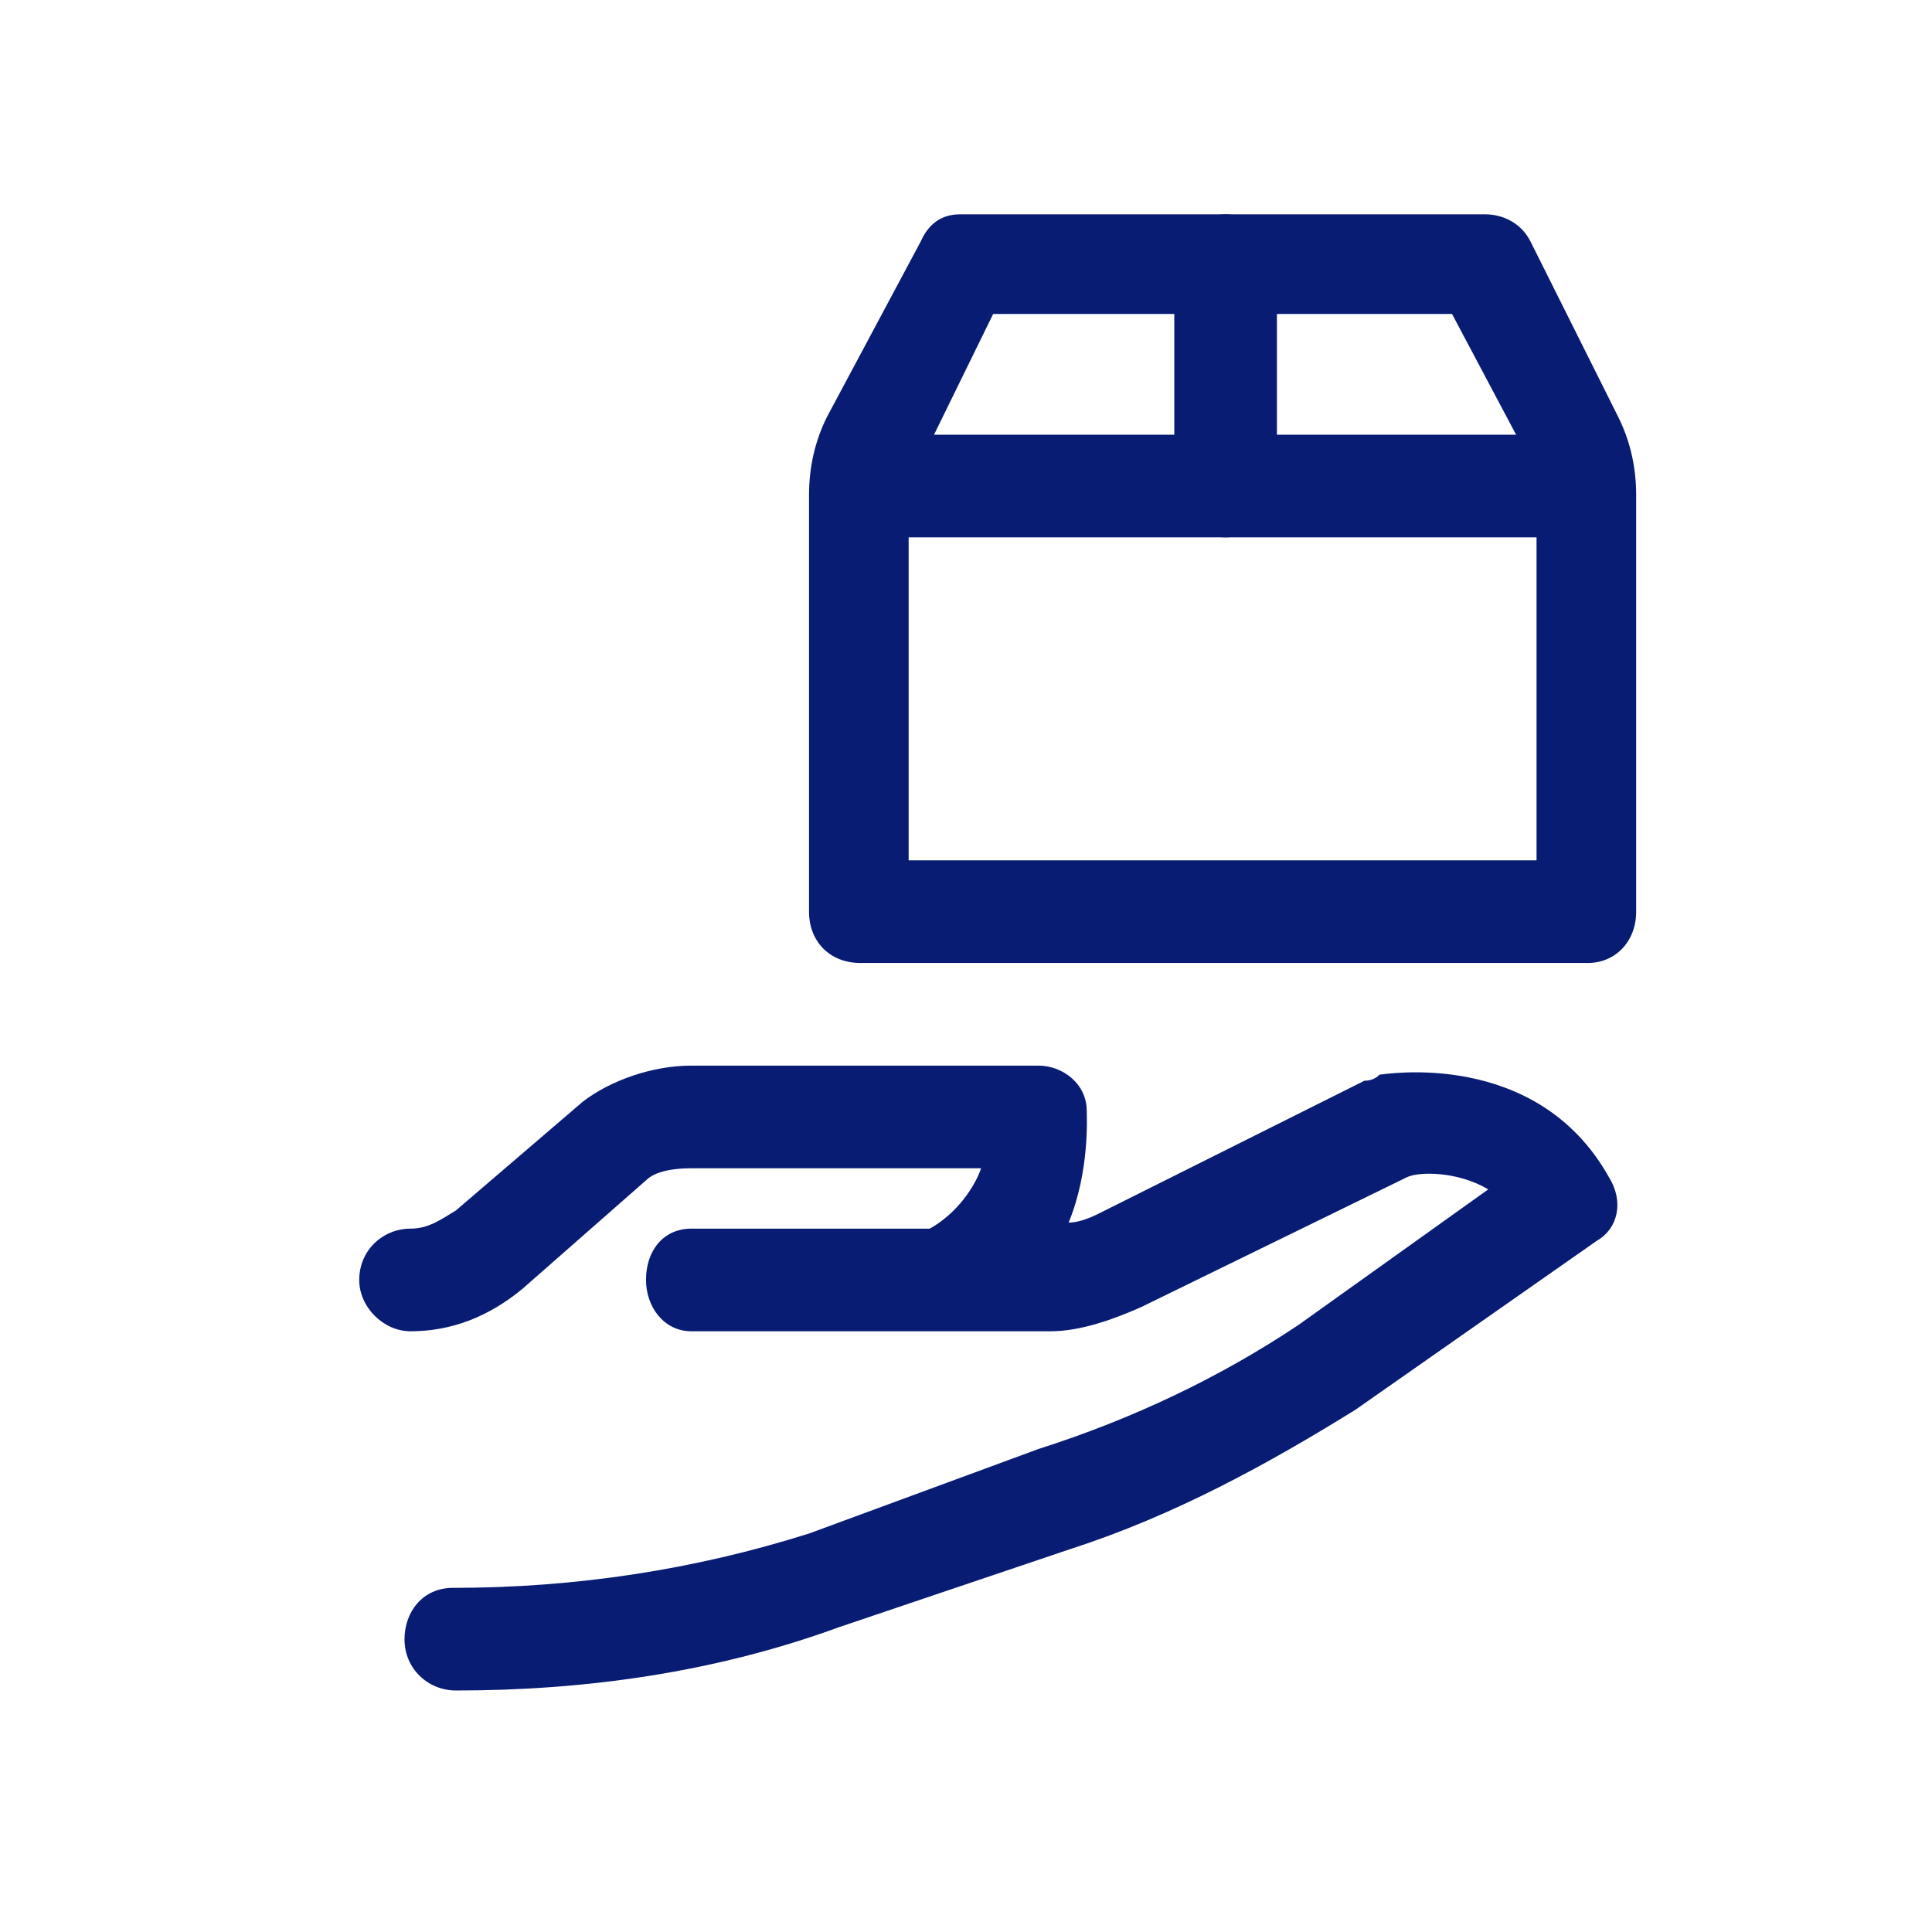
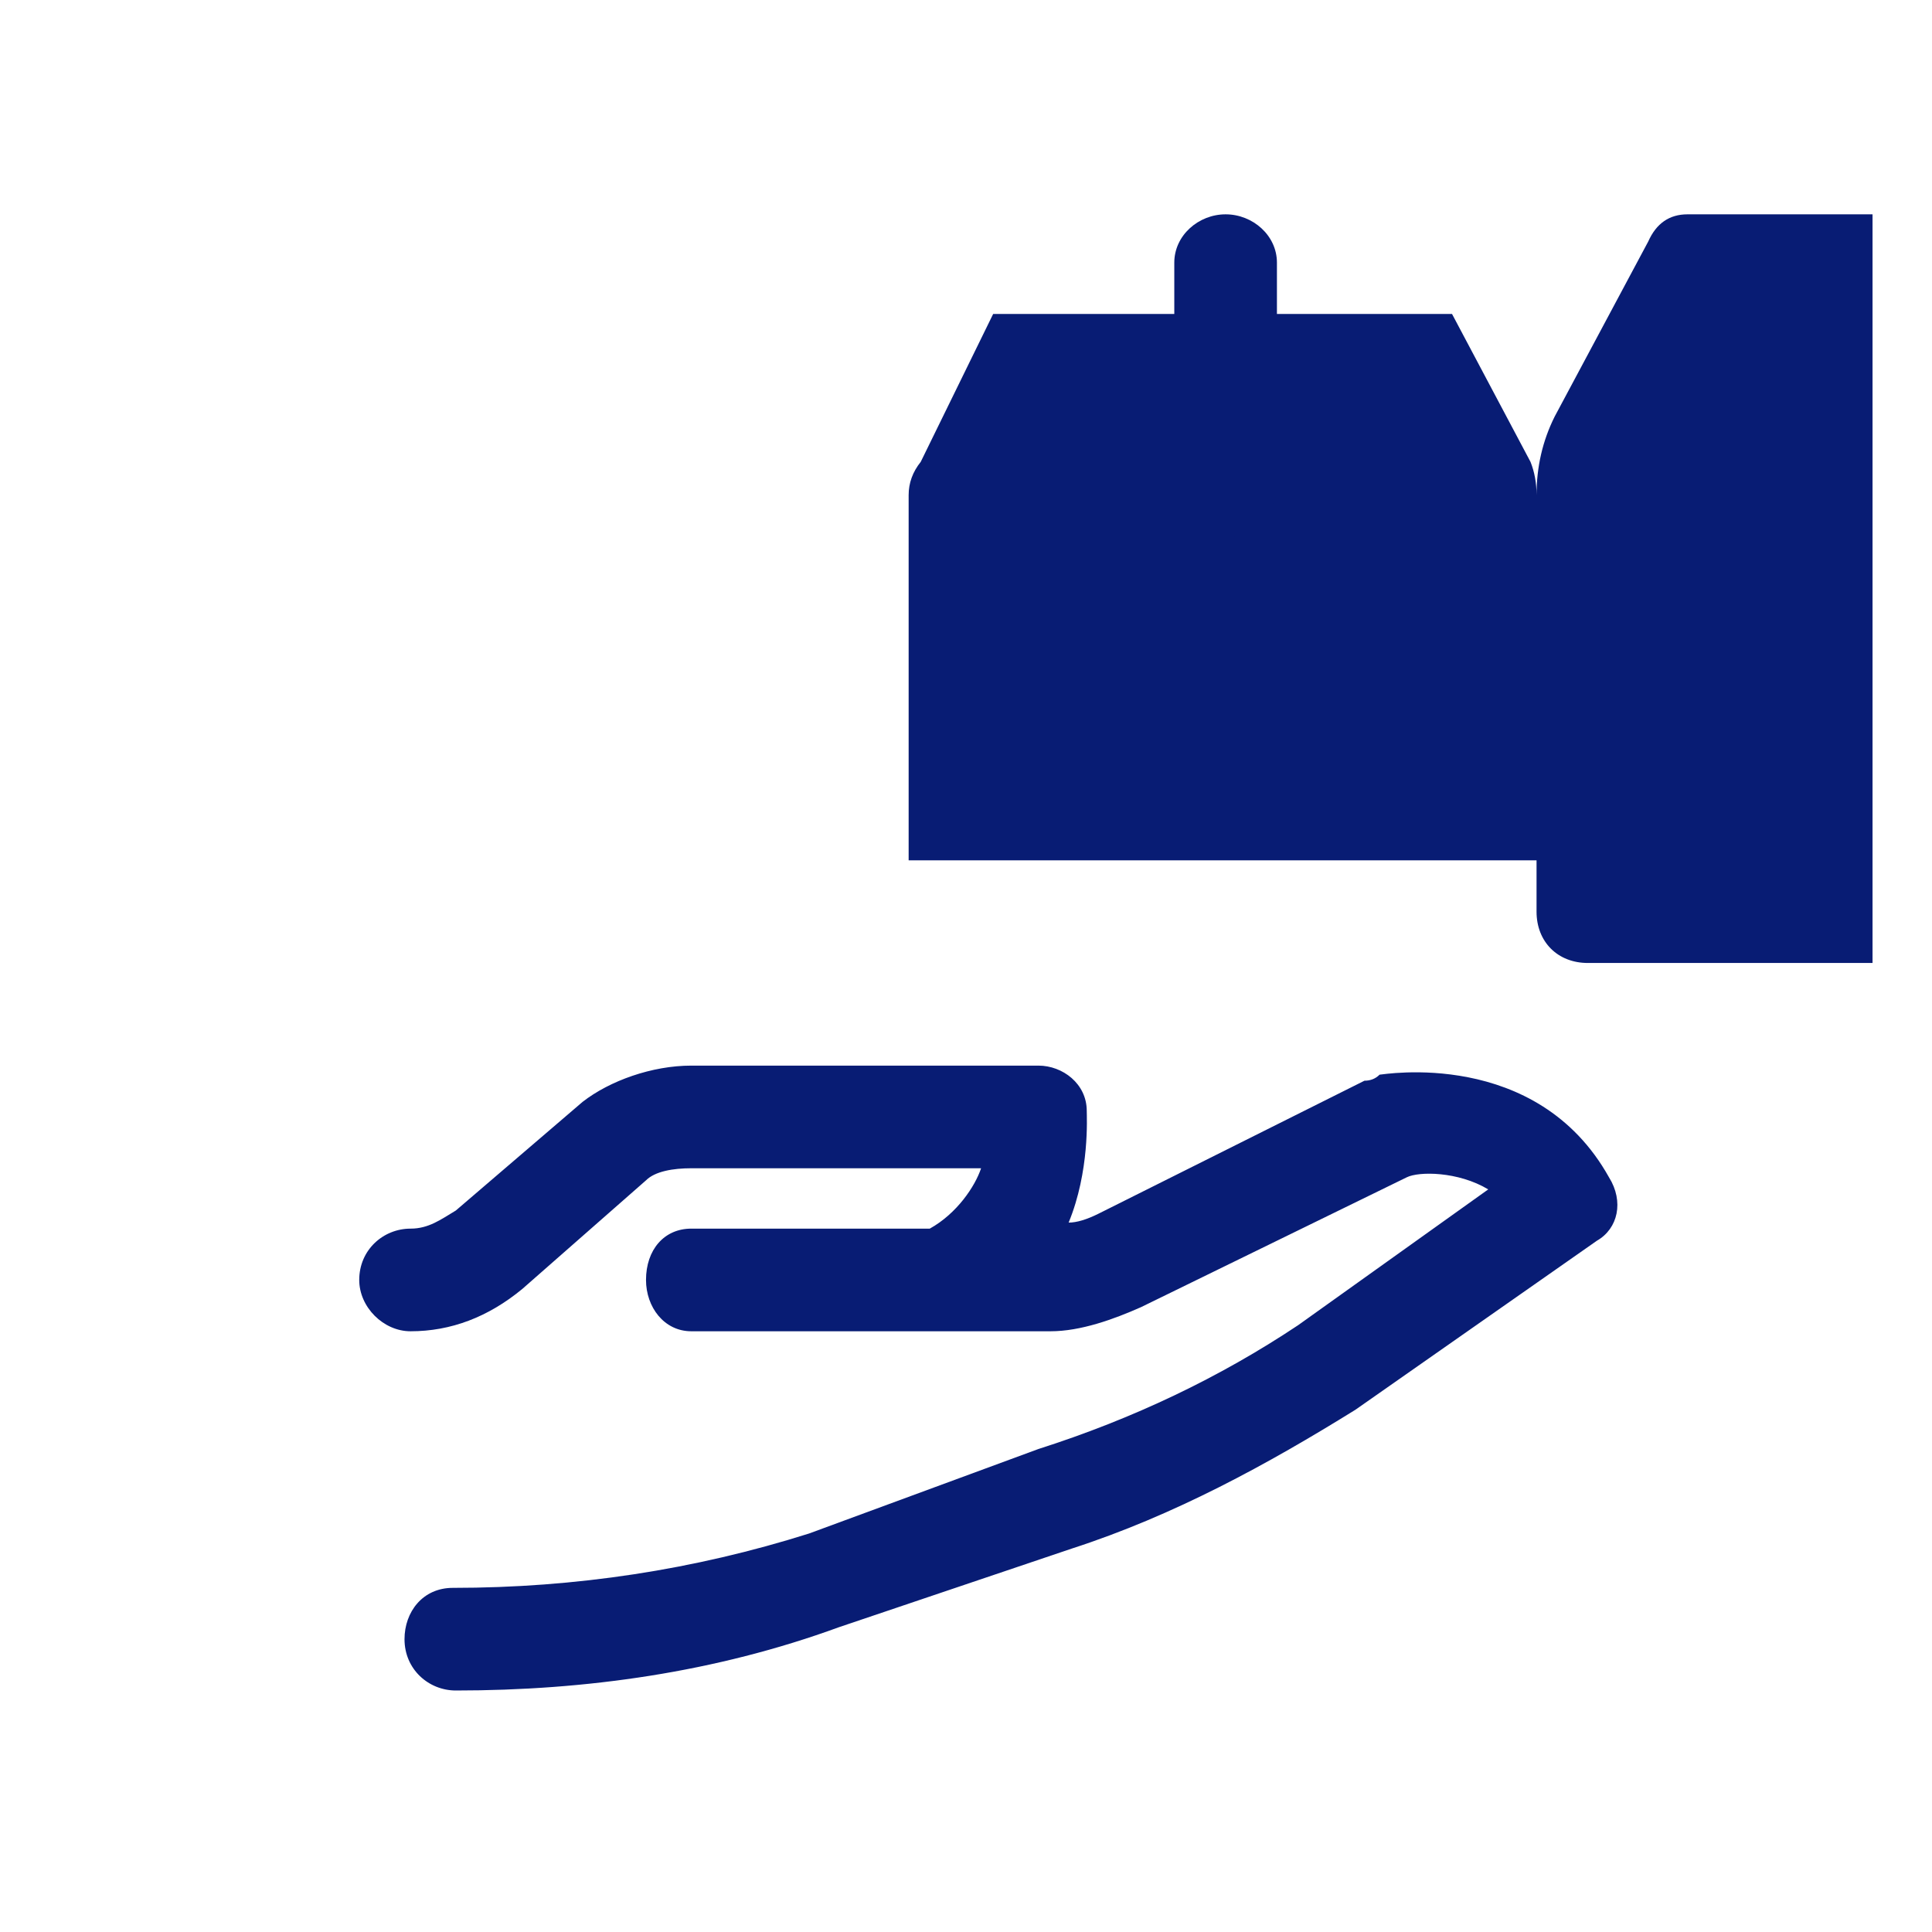
<svg xmlns="http://www.w3.org/2000/svg" version="1.2" viewBox="0 0 64 64" width="64" height="64">
  <title>ZYN_ZYN_ZYN3024_DCE2-HP-ICON-DELIVERY-G-E-D-M-1X_WEB_EN-OC</title>
  <defs>
    <clipPath clipPathUnits="userSpaceOnUse" id="cp1">
      <path d="m-2.44 0h64.47v64.47h-64.47z" />
    </clipPath>
  </defs>
  <style>
		.s0 { fill: #081c74 } 
	</style>
  <g id="Clip-Path: Clip-Path" clip-path="url(#cp1)">
    <g id="Clip-Path">
      <g>
        <path class="s0" d="m15.1 56c-0.9 0-1.7-0.7-1.7-1.7 0-0.9 0.6-1.7 1.6-1.7q6.1 0 11.8-1.8l7.6-2.8q4.7-1.5 8.6-4.1l6.3-4.5c-1-0.6-2.3-0.6-2.7-0.4l-8.8 4.3c-0.9 0.4-2 0.8-3 0.8h-11.9c-0.9 0-1.5-0.8-1.5-1.7 0-1 0.6-1.7 1.5-1.7h7.9c0.9-0.5 1.5-1.4 1.7-2h-9.6c-0.6 0-1.2 0.1-1.5 0.4l-4.1 3.6q-1.7 1.4-3.7 1.4c-0.9 0-1.7-0.8-1.7-1.7 0-1 0.8-1.7 1.7-1.7 0.6 0 1-0.3 1.5-0.6l4.2-3.6c0.9-0.7 2.3-1.2 3.6-1.2h11.5c0.8 0 1.6 0.6 1.6 1.5 0 0.2 0.1 2-0.6 3.7q0.4 0 1-0.3l8.8-4.4q0.3 0 0.5-0.2c0.1 0 5.2-0.9 7.6 3.4 0.5 0.8 0.3 1.7-0.4 2.1l-8 5.6c-2.9 1.8-6 3.5-9.4 4.6l-7.7 2.6c-4.1 1.5-8.4 2.1-12.7 2.1z" />
-         <path class="s0" d="m52.6 31.9h-24.1c-1 0-1.7-0.7-1.7-1.7v-13.8q0-1.4 0.6-2.6l3.1-5.8q0.4-0.9 1.3-0.9h17.4c0.6 0 1.2 0.3 1.5 0.9l2.9 5.8q0.6 1.2 0.6 2.6v13.8c0 1-0.7 1.7-1.6 1.7zm-22.5-3.4h20.8v-12.1q0-0.6-0.2-1.1l-2.6-4.9h-15.2l-2.4 4.9q-0.4 0.5-0.4 1.1z" />
-         <path class="s0" d="m51.9 17.8h-22.8c-0.9 0-1.7-0.8-1.7-1.7 0-0.9 0.8-1.7 1.7-1.7h22.8c1 0 1.7 0.8 1.7 1.7 0 0.9-0.7 1.7-1.7 1.7z" />
+         <path class="s0" d="m52.6 31.9c-1 0-1.7-0.7-1.7-1.7v-13.8q0-1.4 0.6-2.6l3.1-5.8q0.4-0.9 1.3-0.9h17.4c0.6 0 1.2 0.3 1.5 0.9l2.9 5.8q0.6 1.2 0.6 2.6v13.8c0 1-0.7 1.7-1.6 1.7zm-22.5-3.4h20.8v-12.1q0-0.6-0.2-1.1l-2.6-4.9h-15.2l-2.4 4.9q-0.4 0.5-0.4 1.1z" />
        <path class="s0" d="m40.6 17.8c-0.9 0-1.7-0.8-1.7-1.7v-7.4c0-0.9 0.8-1.6 1.7-1.6 0.9 0 1.7 0.7 1.7 1.6v7.4c0 0.9-0.8 1.7-1.7 1.7z" />
      </g>
    </g>
  </g>
</svg>